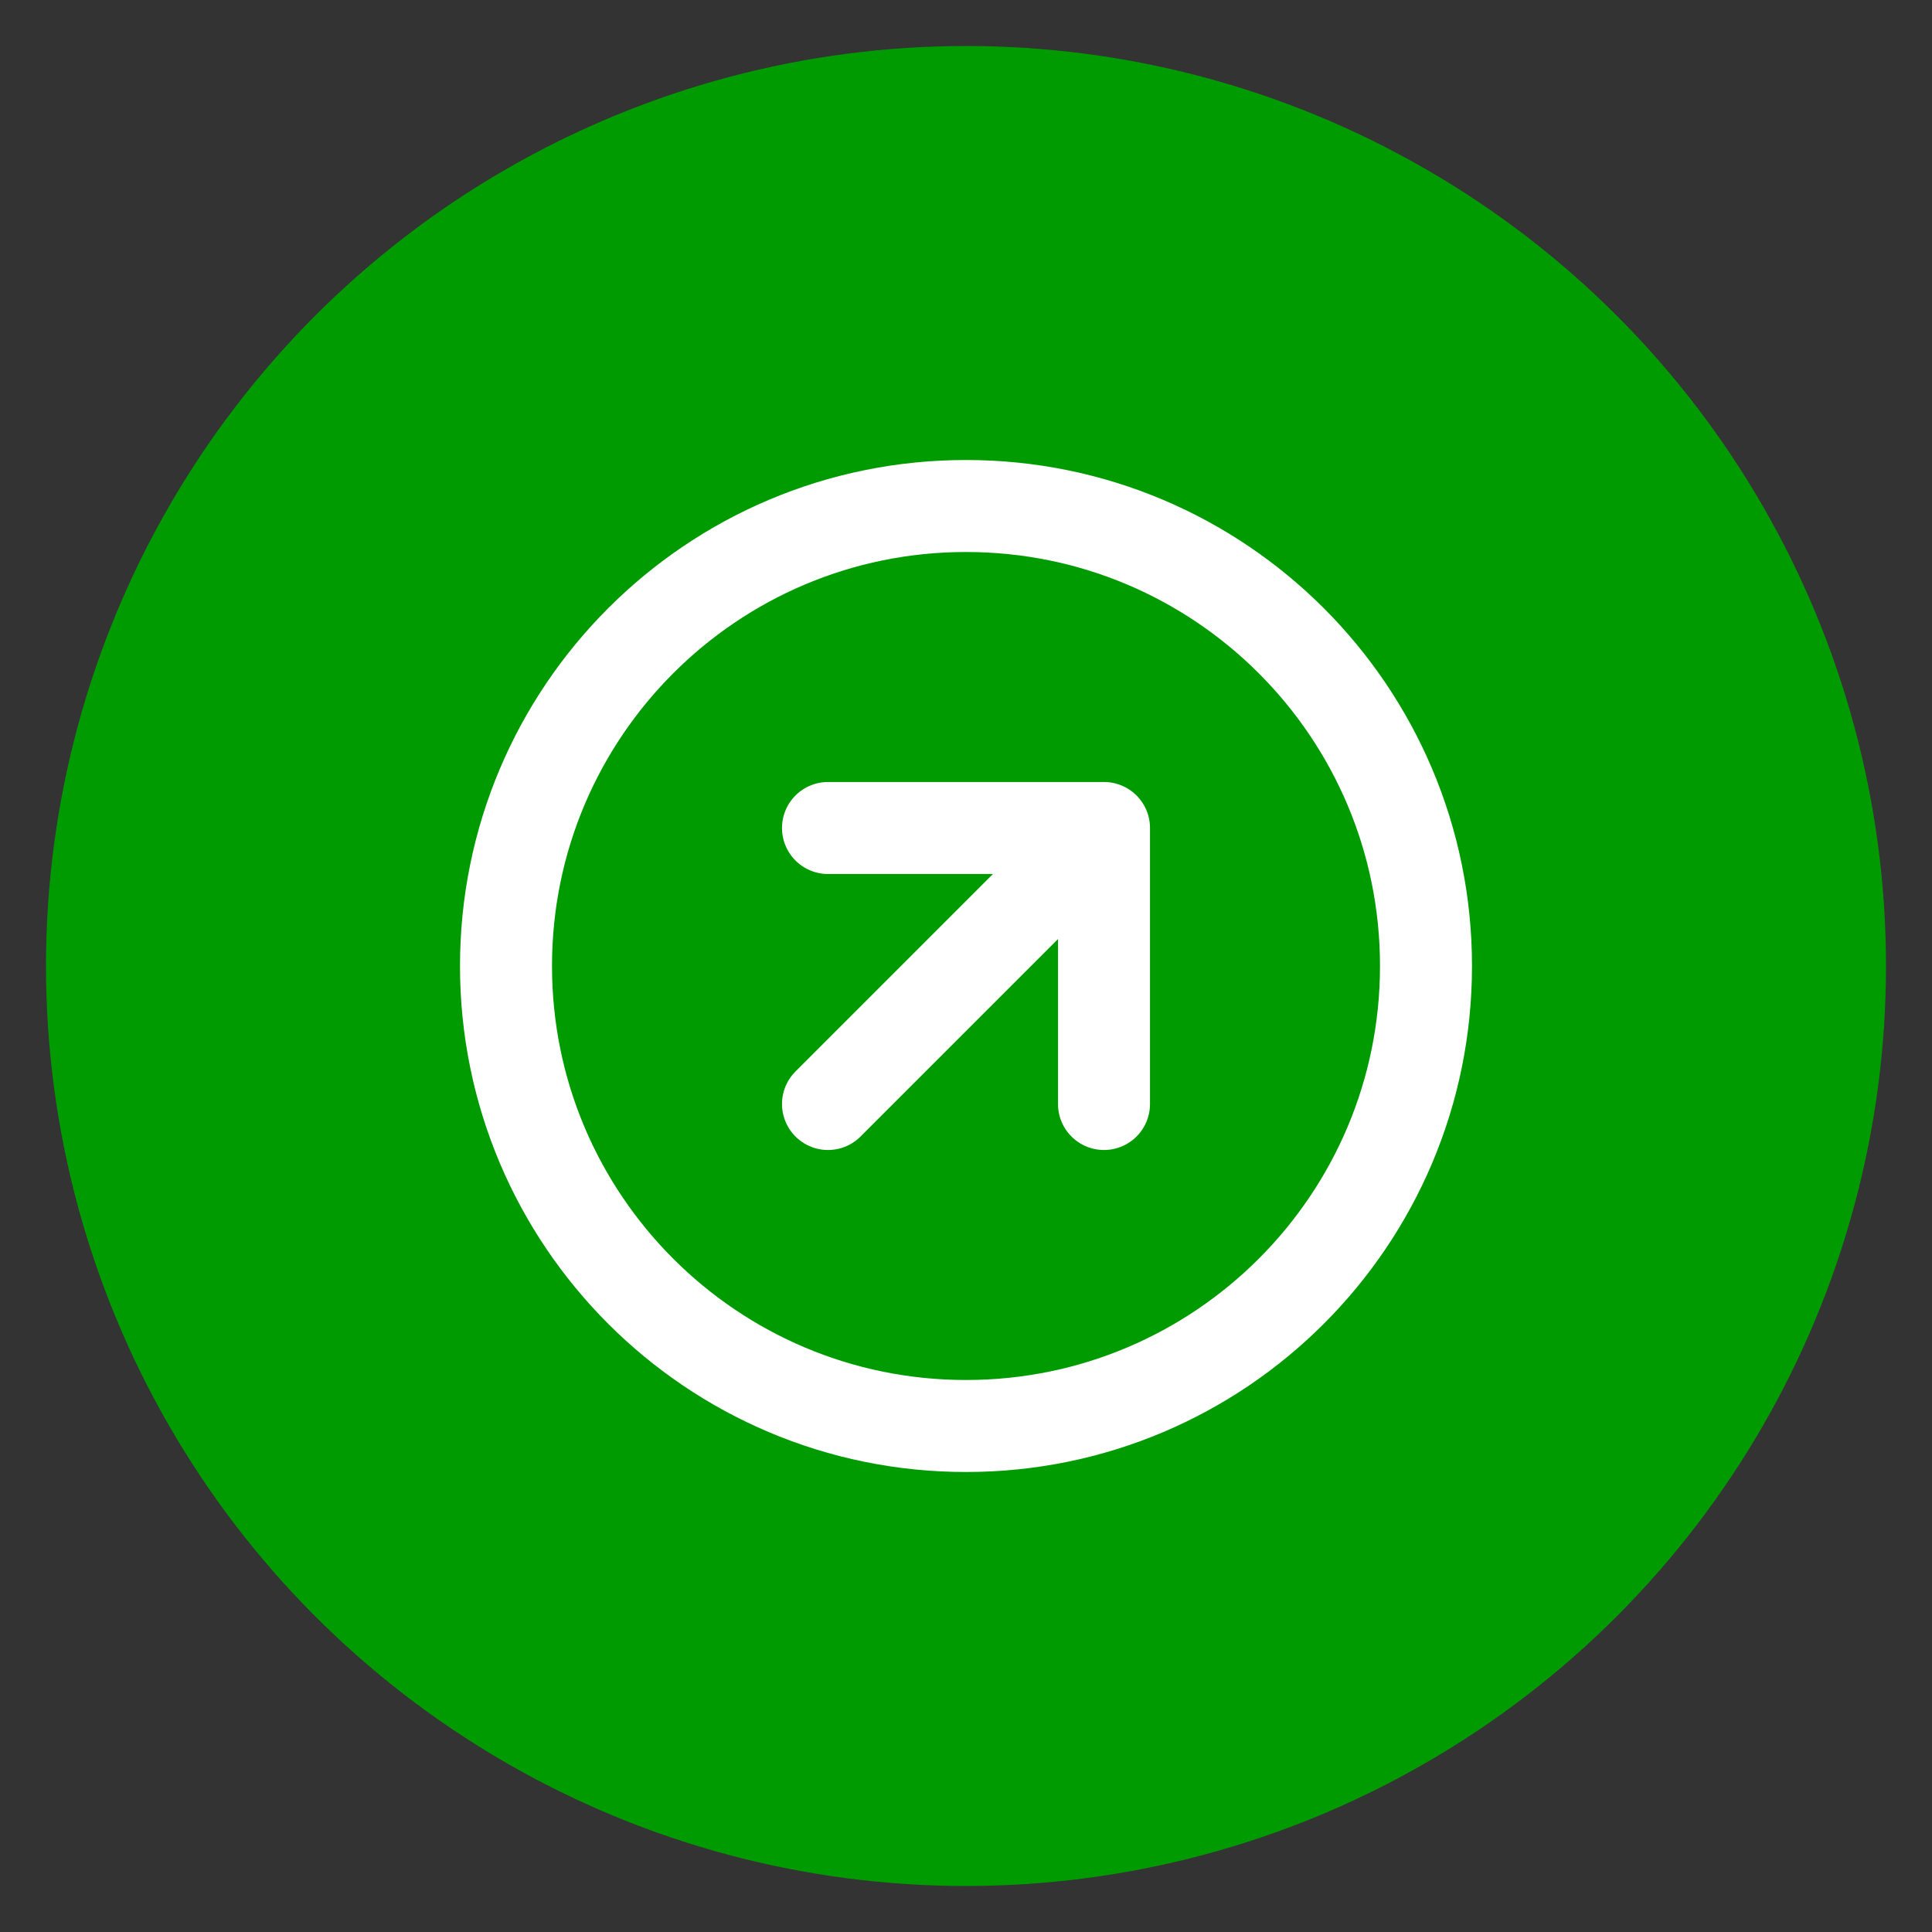
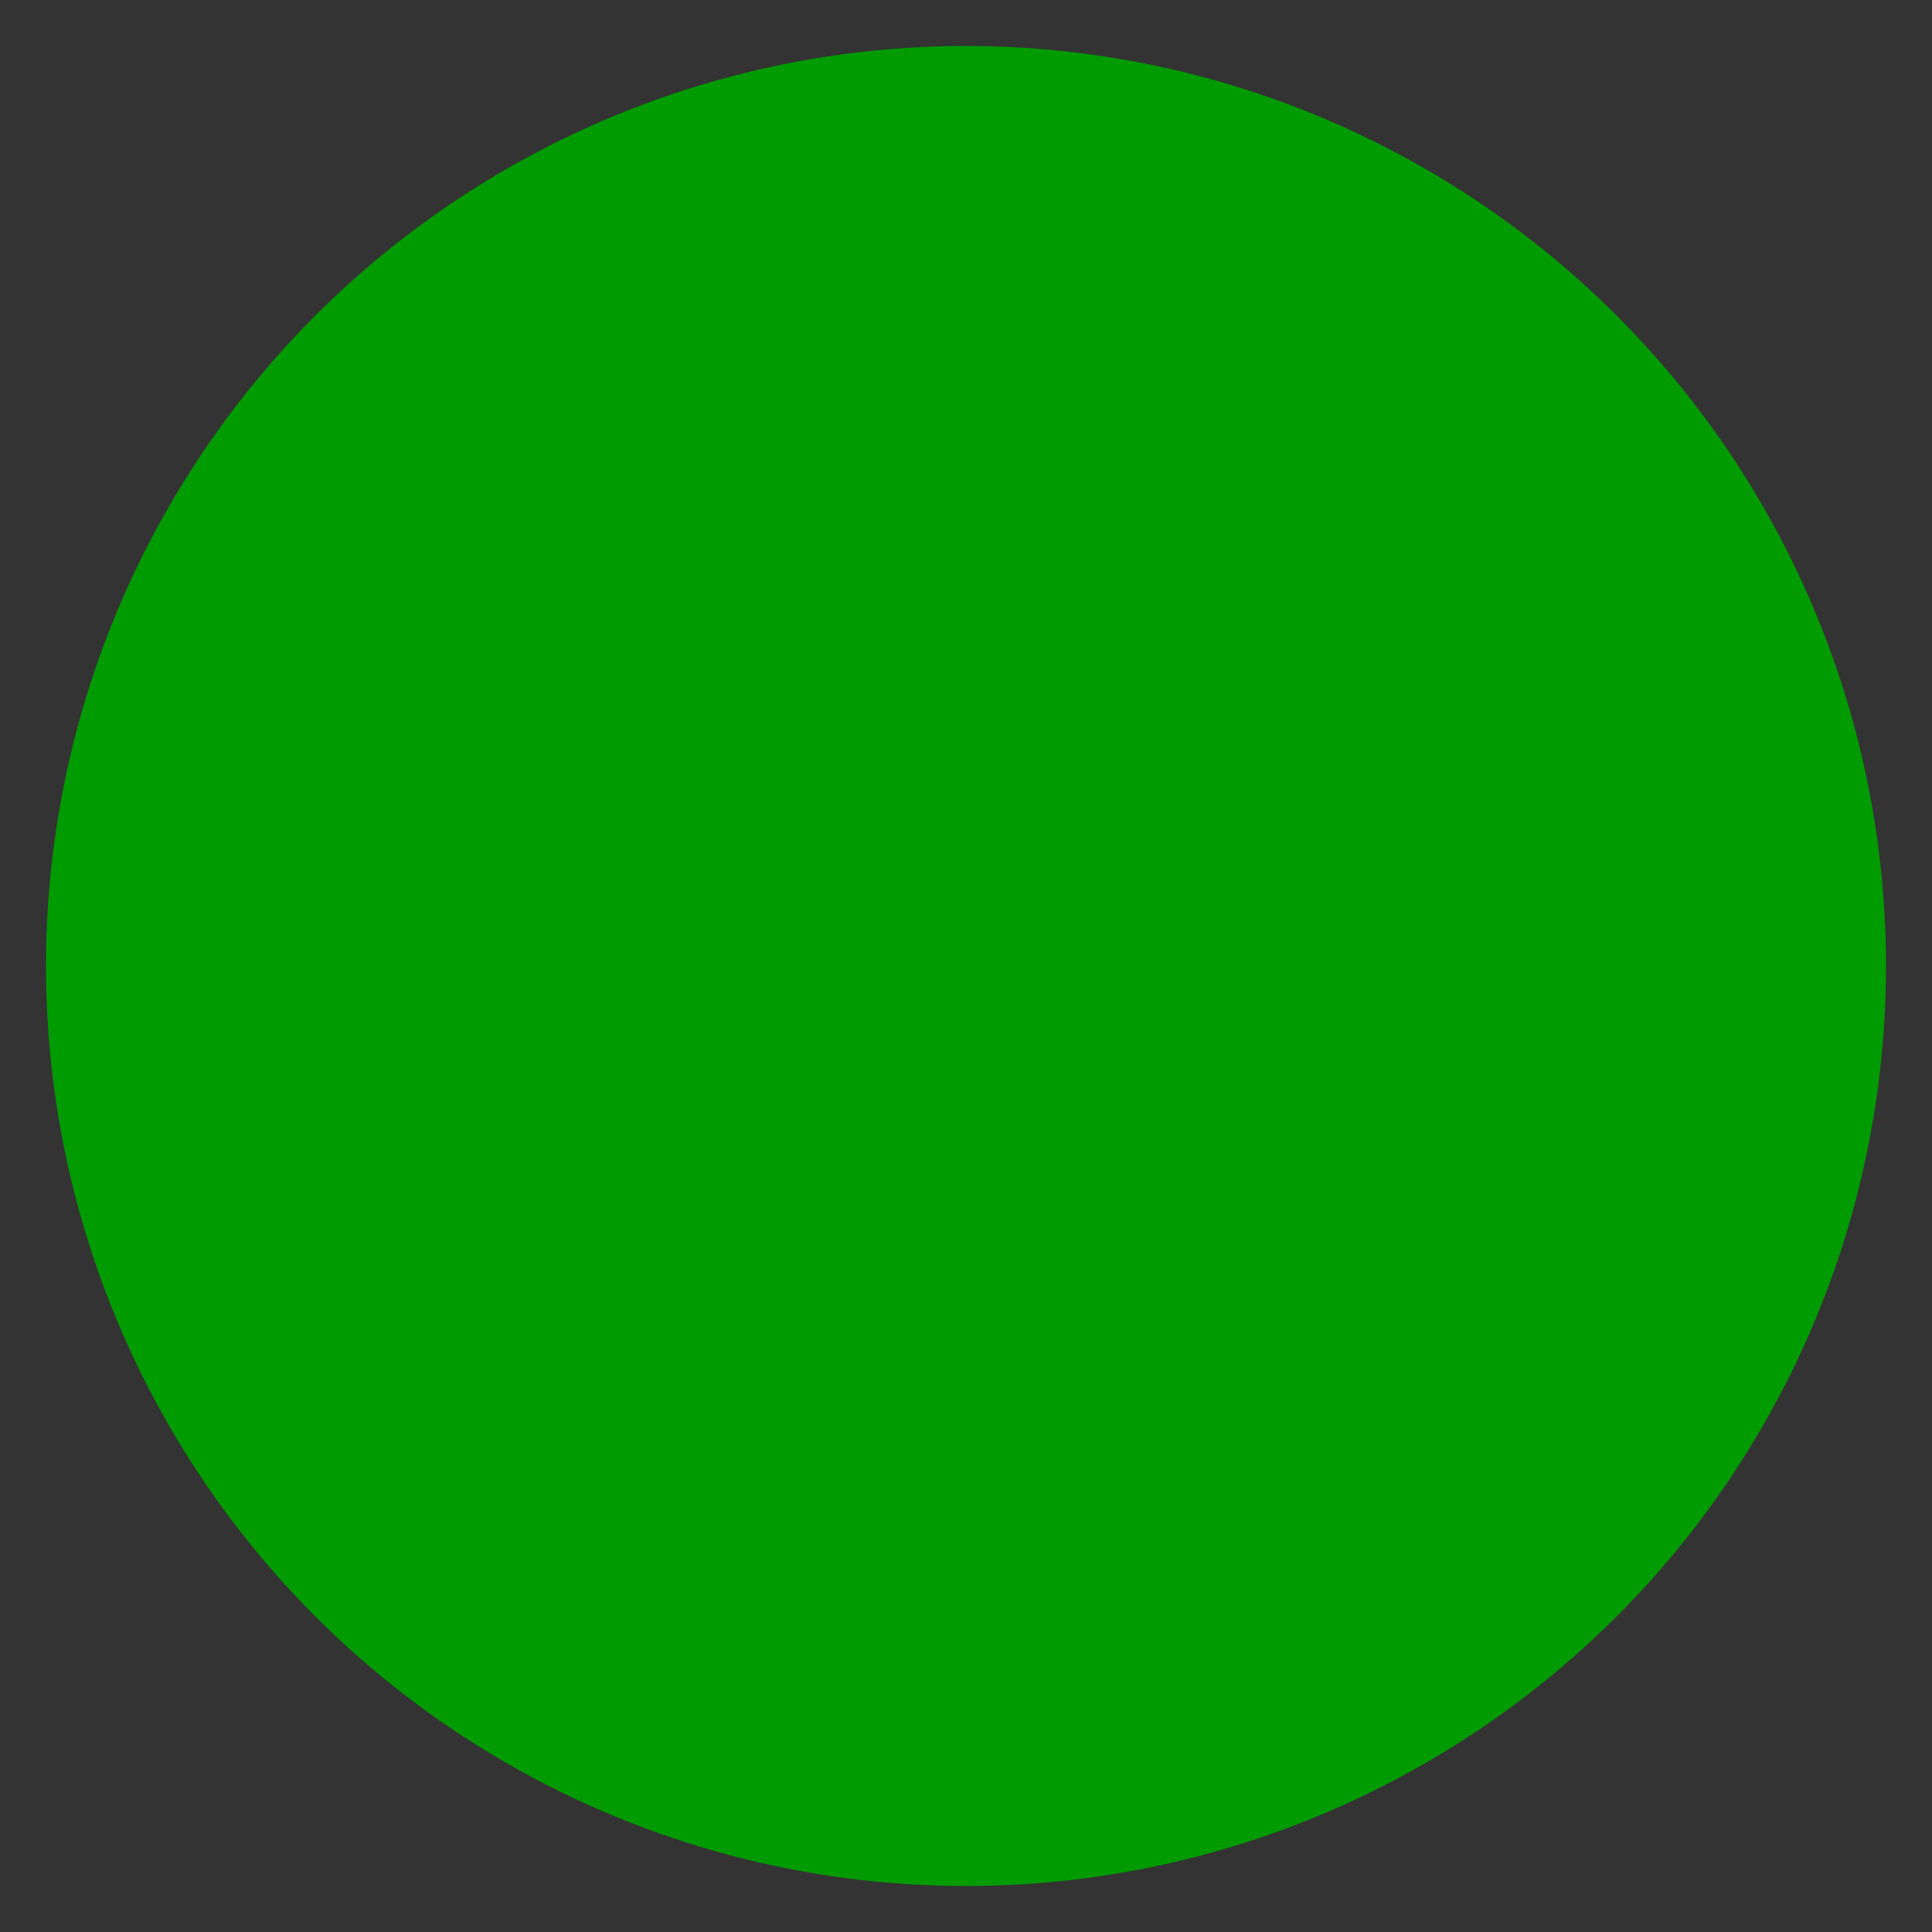
<svg xmlns="http://www.w3.org/2000/svg" fill="none" viewBox="0 0 42 42" height="42" width="42">
  <rect x="0" y="0" width="42" height="42" fill="#333333" stroke="none" />
  <circle fill="#009B00" r="20" cy="21" cx="21" />
-   <path stroke-linejoin="round" stroke-linecap="round" stroke-width="2" stroke="white" d="M24 24V18M24 18H18M24 18L18 24M31 21C31 26.523 26.523 31 21 31C15.477 31 11 26.523 11 21C11 15.477 15.477 11 21 11C26.523 11 31 15.477 31 21Z" />
</svg>